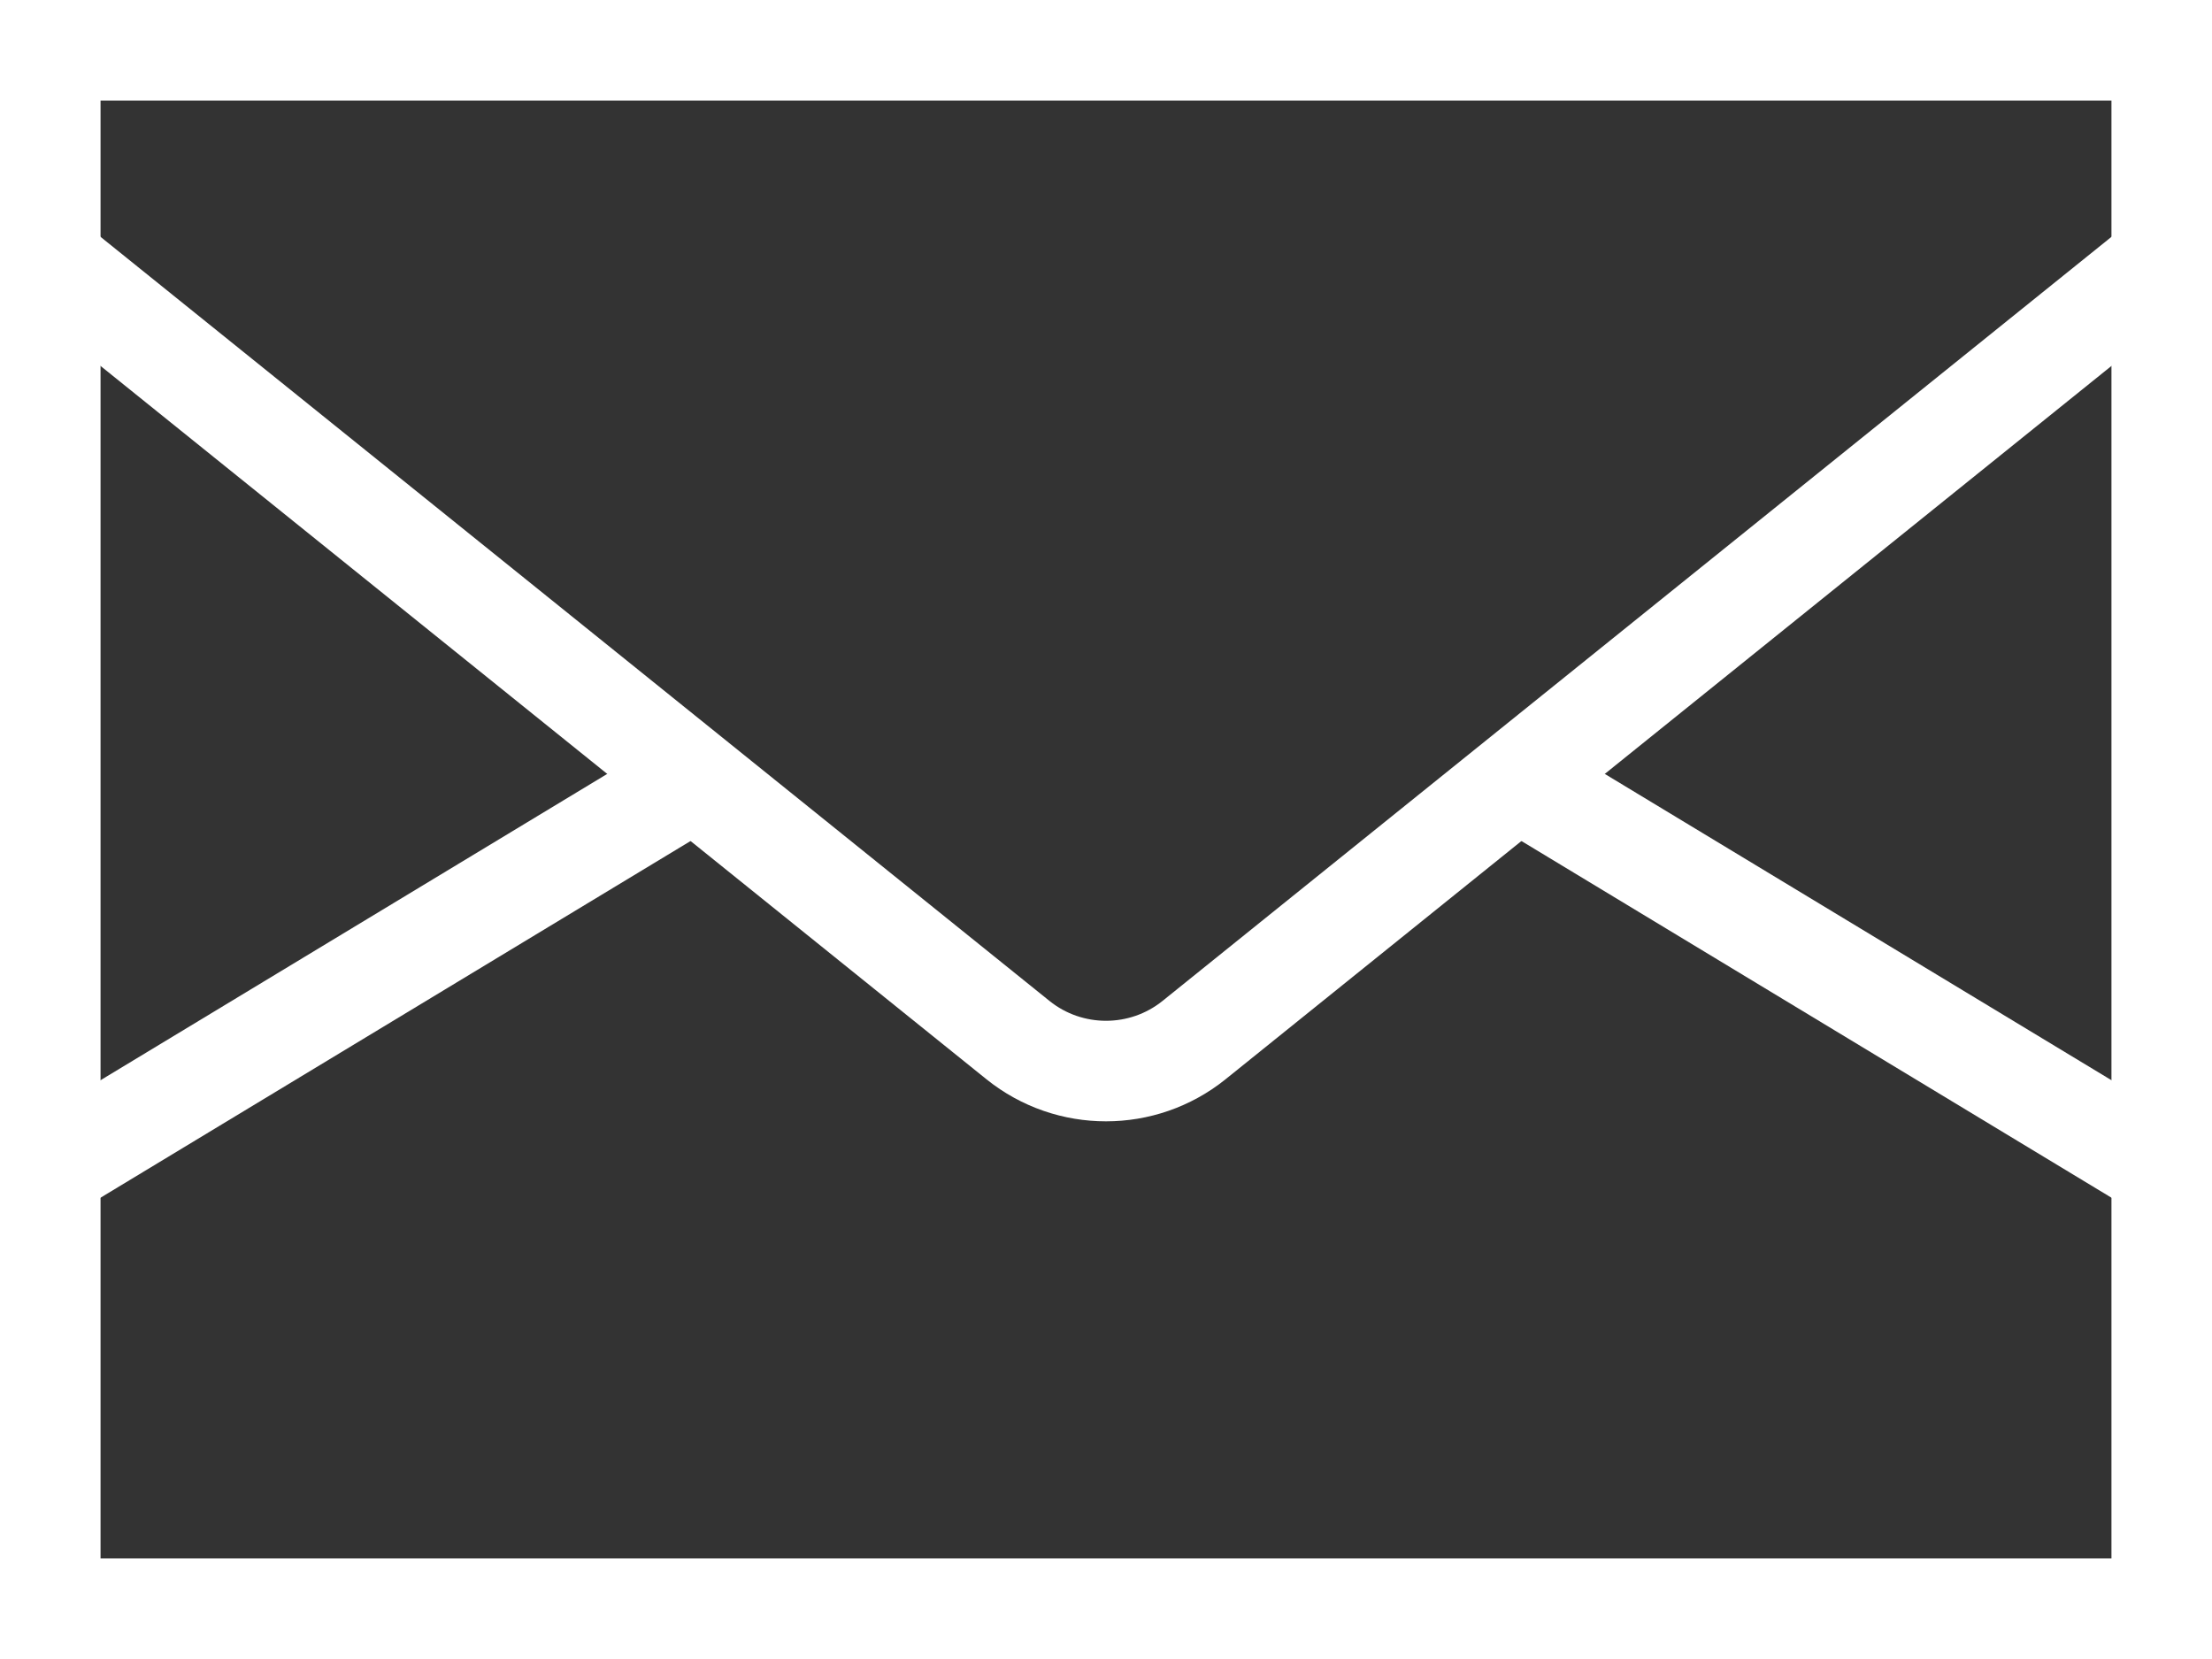
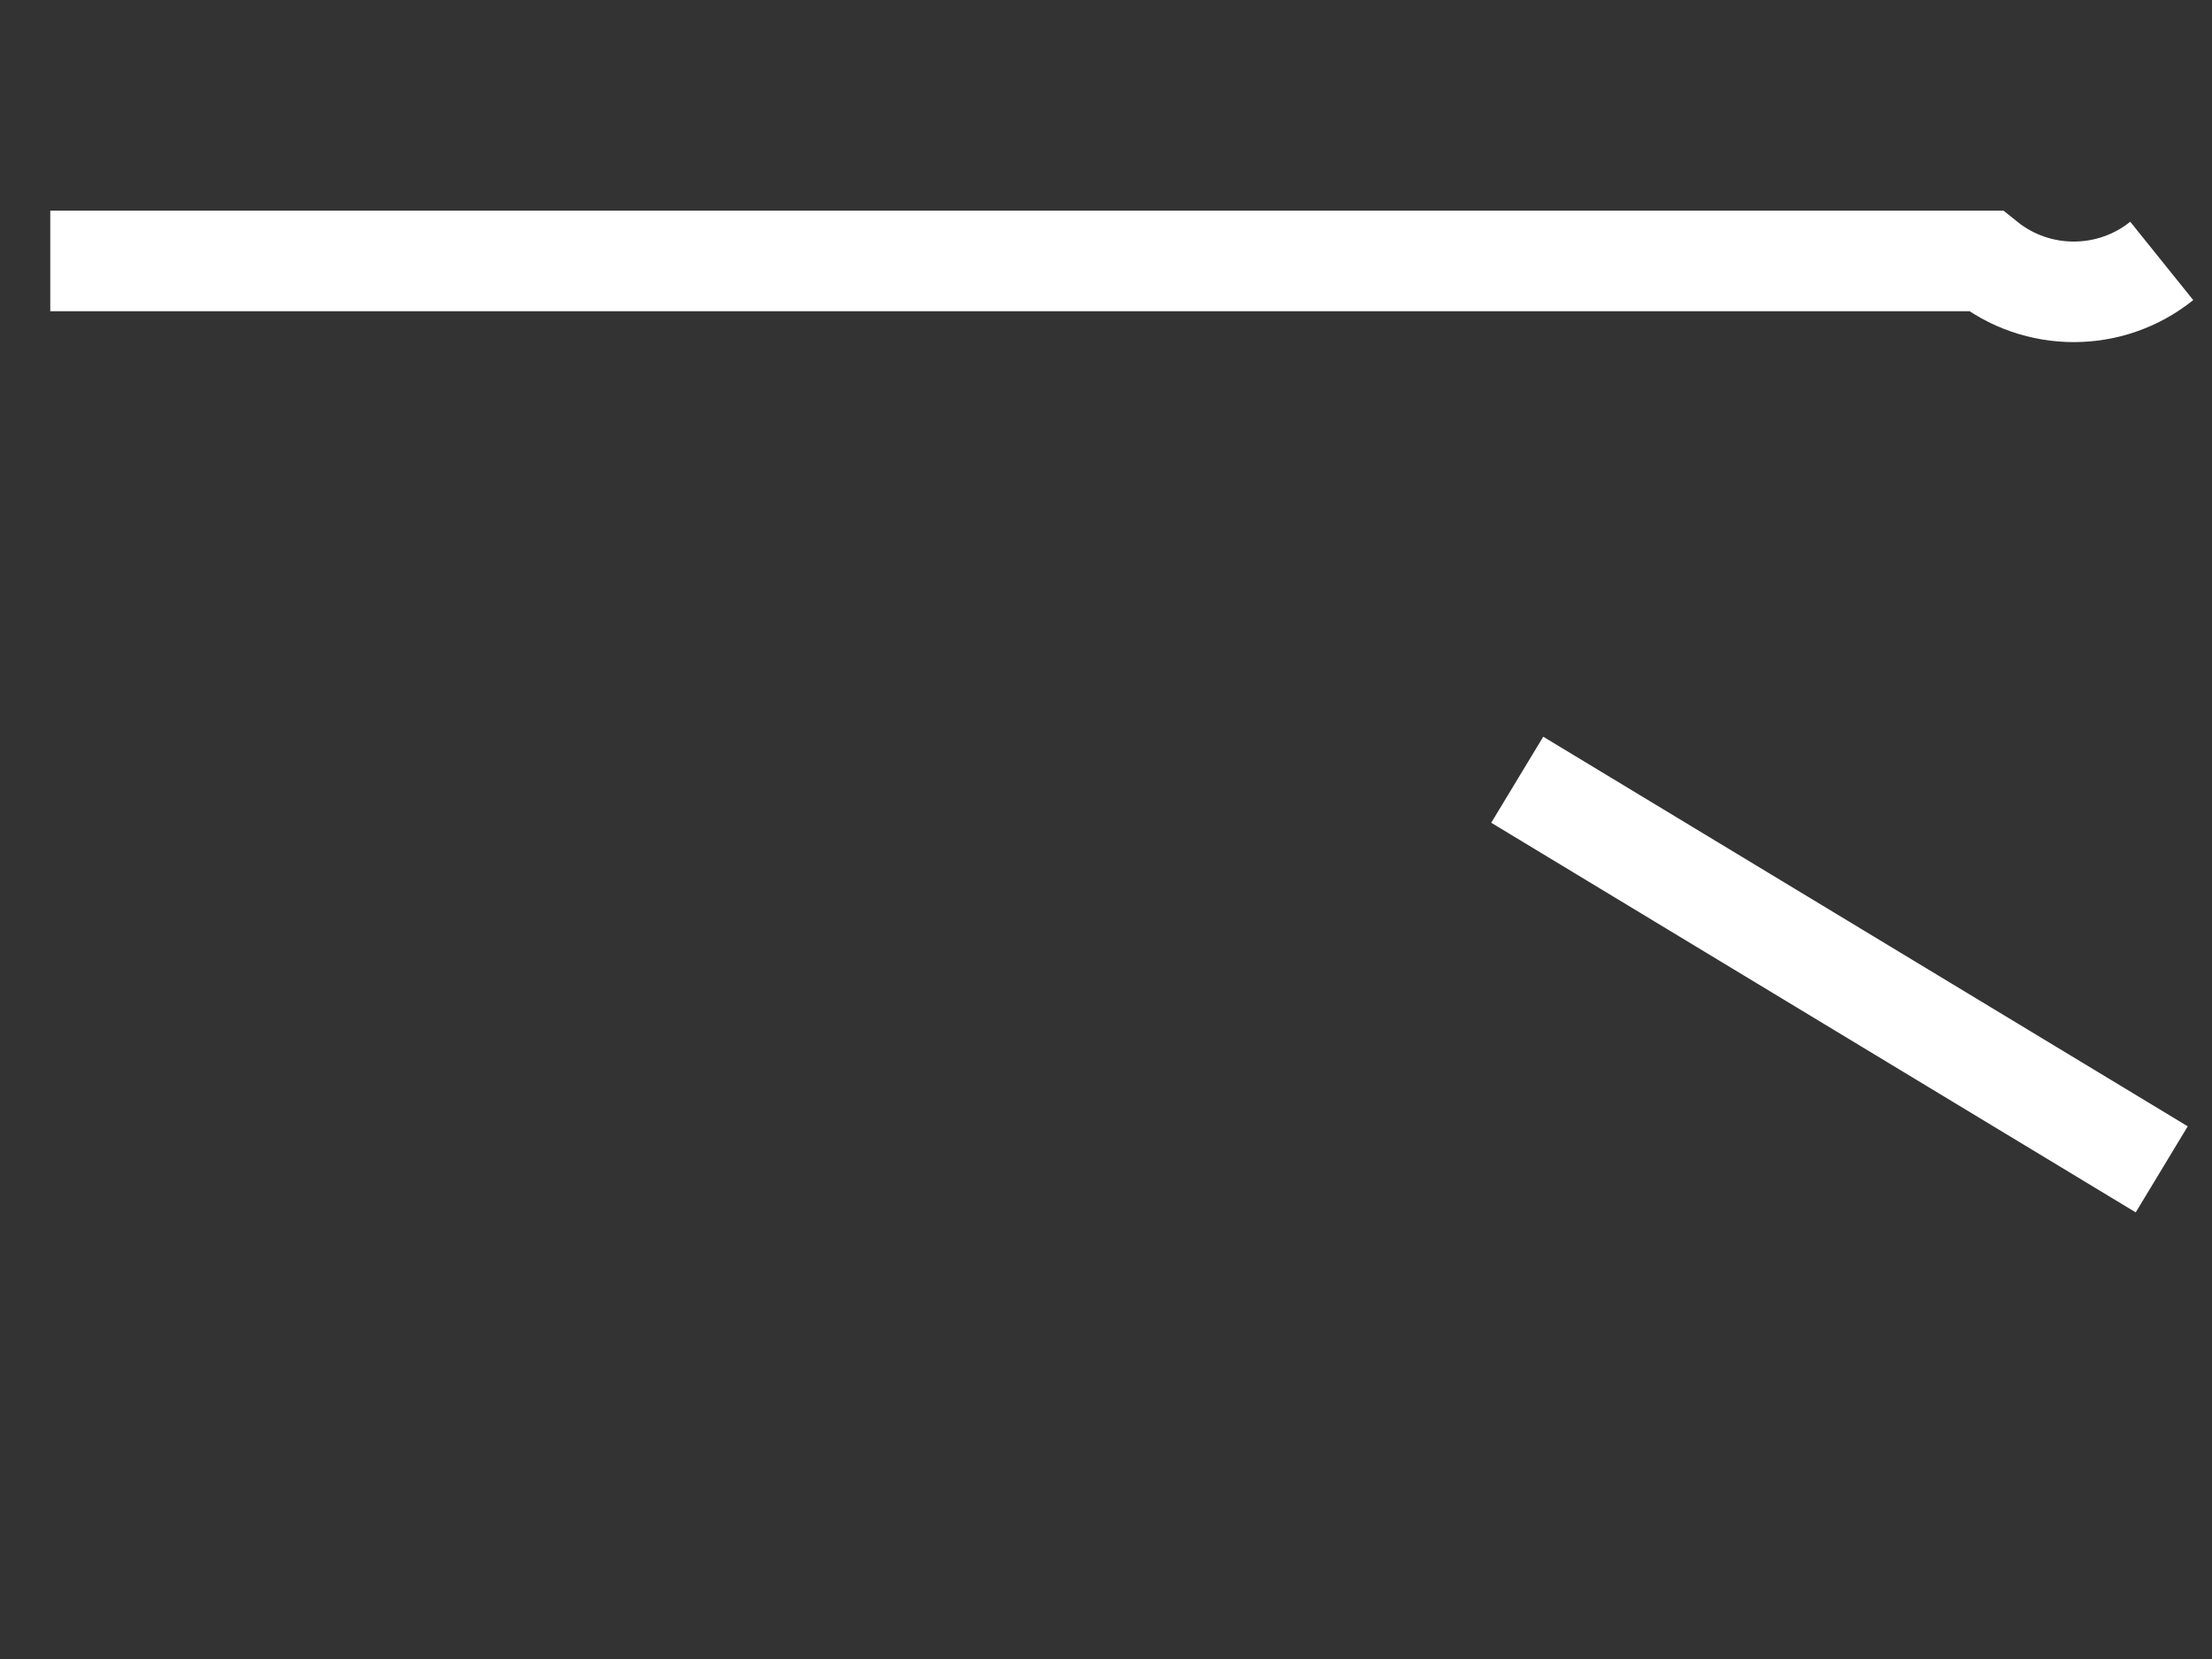
<svg xmlns="http://www.w3.org/2000/svg" id="_レイヤー_2" data-name="レイヤー 2" width="44" height="33" viewBox="0 0 44 33">
  <rect x="0" y="0" width="44" height="33" fill="#333333" stroke="none" />
  <defs>
    <style>
      .cls-1 {
        fill: none;
        stroke: #fff;
        stroke-miterlimit: 10;
        stroke-width: 2px;
      }
    </style>
  </defs>
  <g id="header">
    <g>
-       <rect class="cls-1" x="1" y="1" width="42" height="31" />
-       <path class="cls-1" d="M43,5.19l-19.25,15.5c-1.02,.82-2.48,.82-3.5,0L1,5.19" />
-       <line class="cls-1" x1="13.82" y1="15.51" x2="1" y2="23.26" />
+       <path class="cls-1" d="M43,5.19c-1.02,.82-2.48,.82-3.5,0L1,5.19" />
      <line class="cls-1" x1="43" y1="23.26" x2="30.18" y2="15.51" />
    </g>
  </g>
</svg>